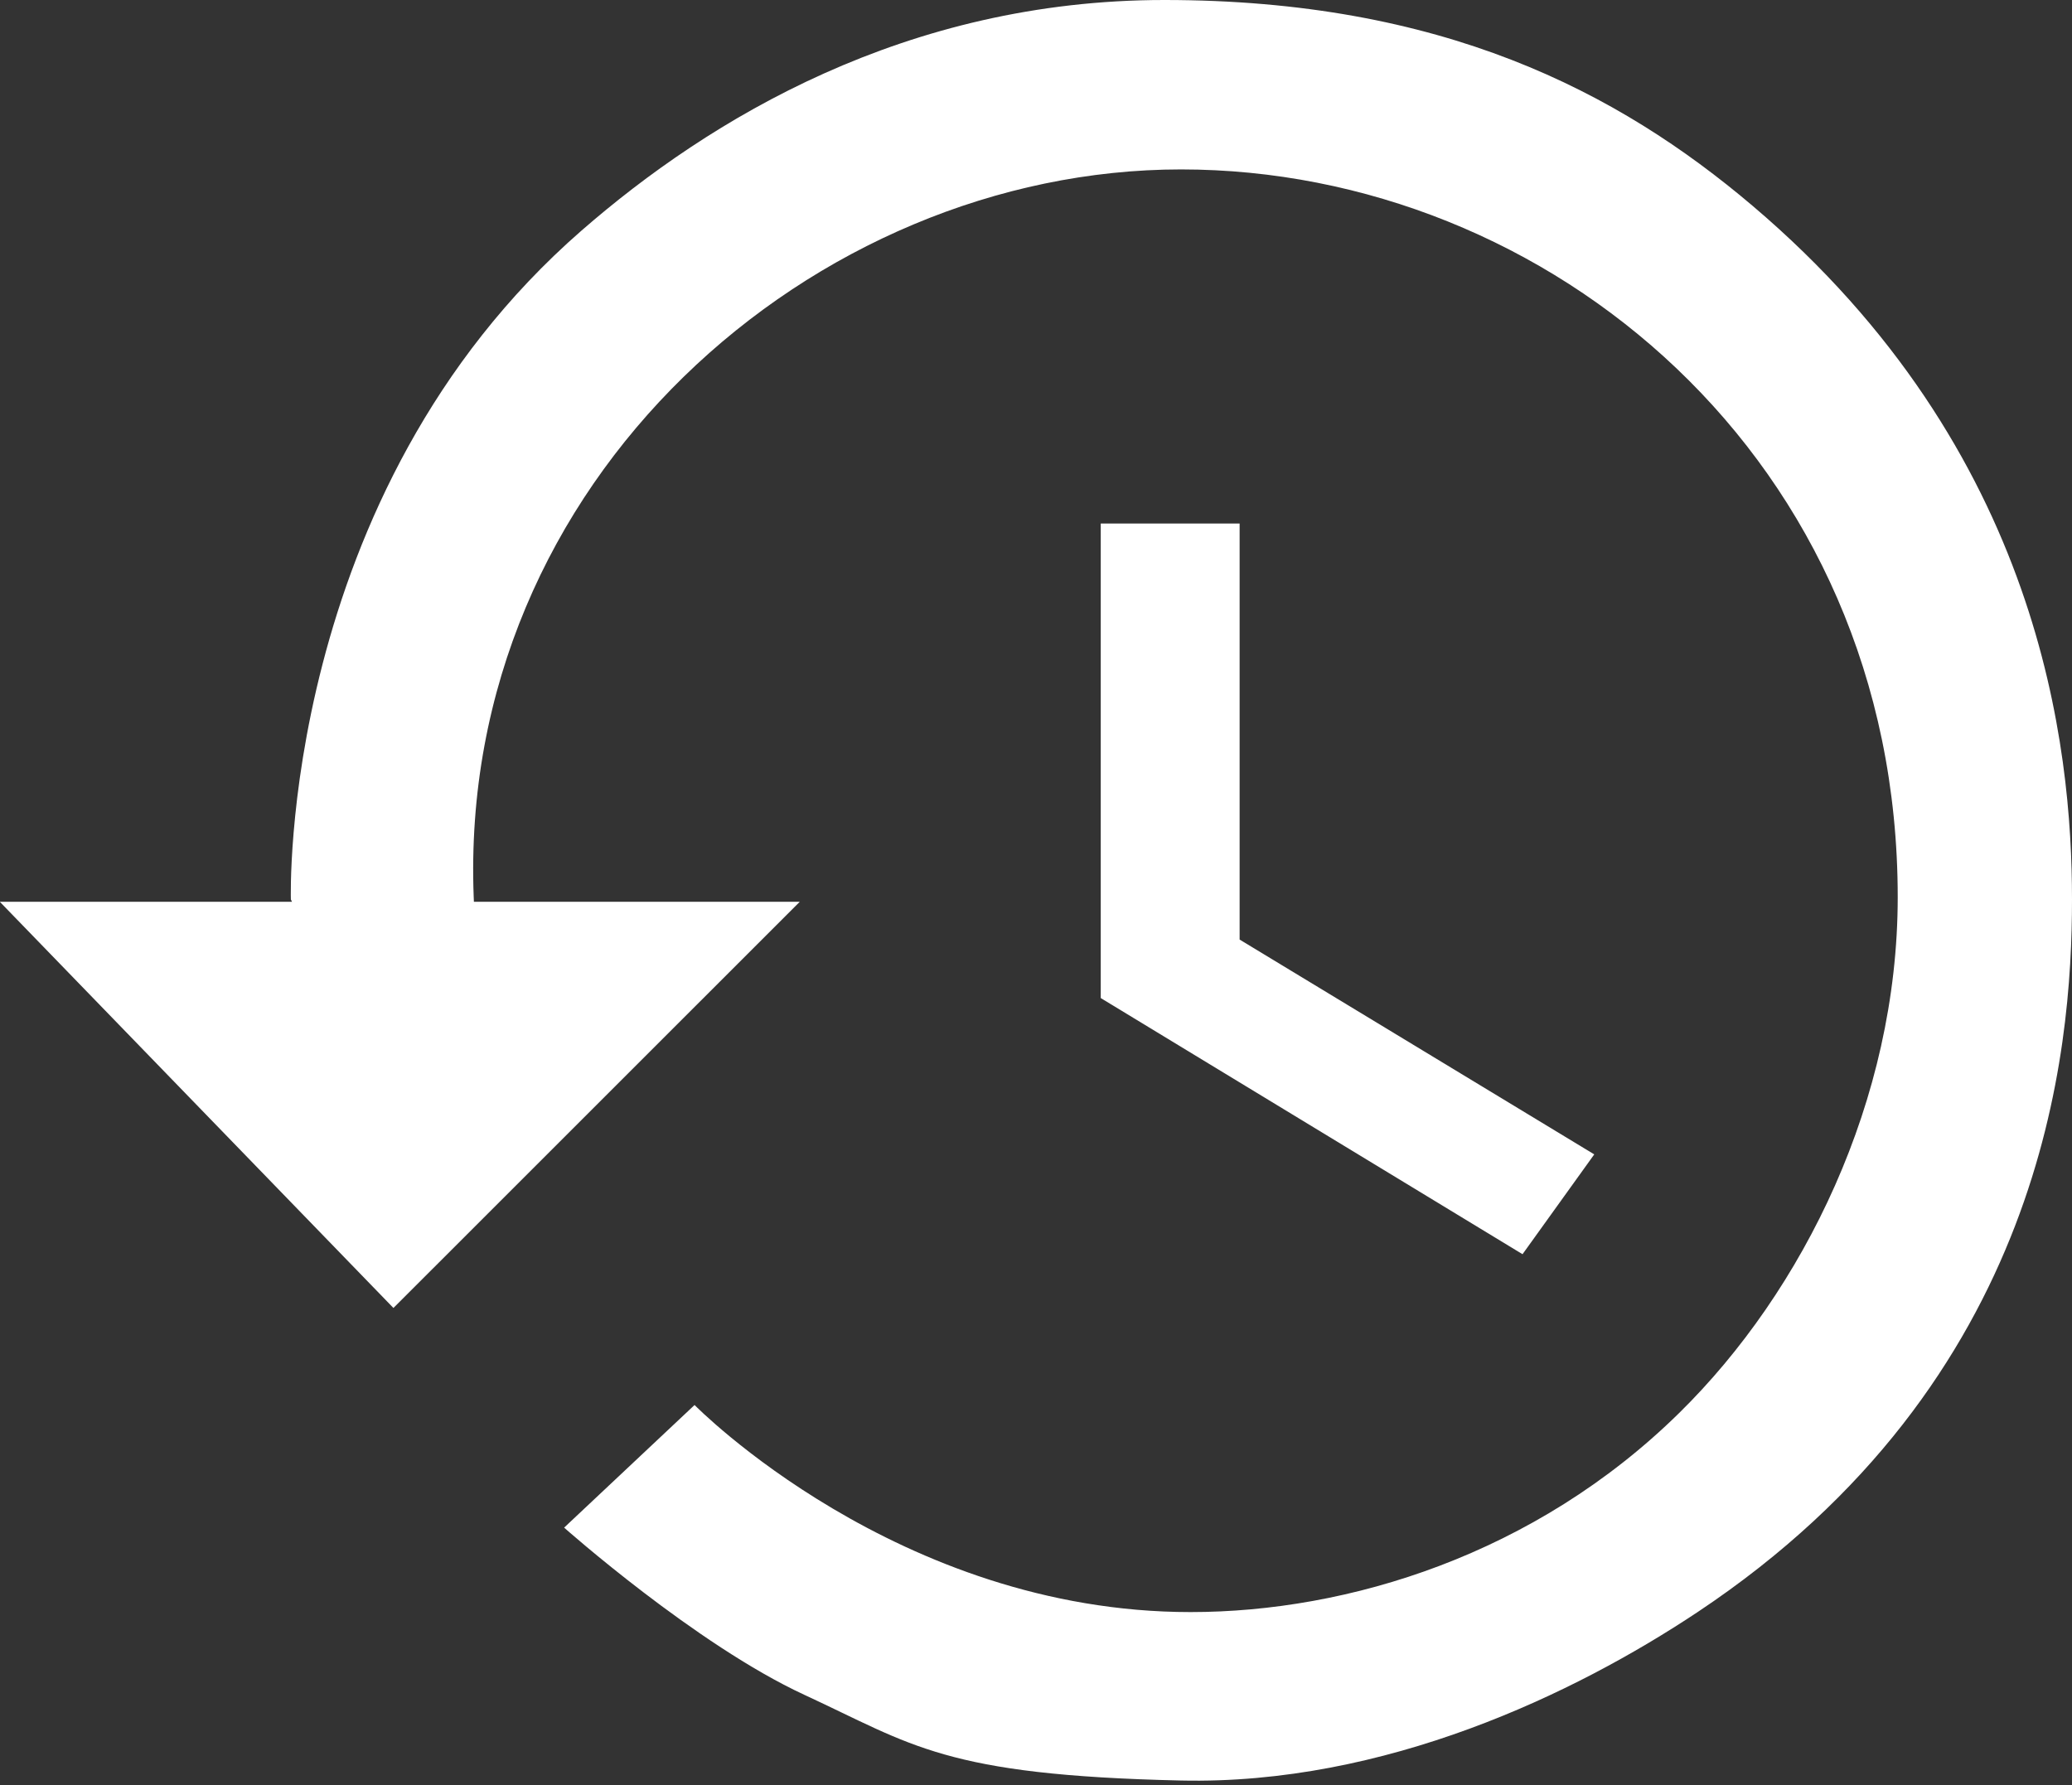
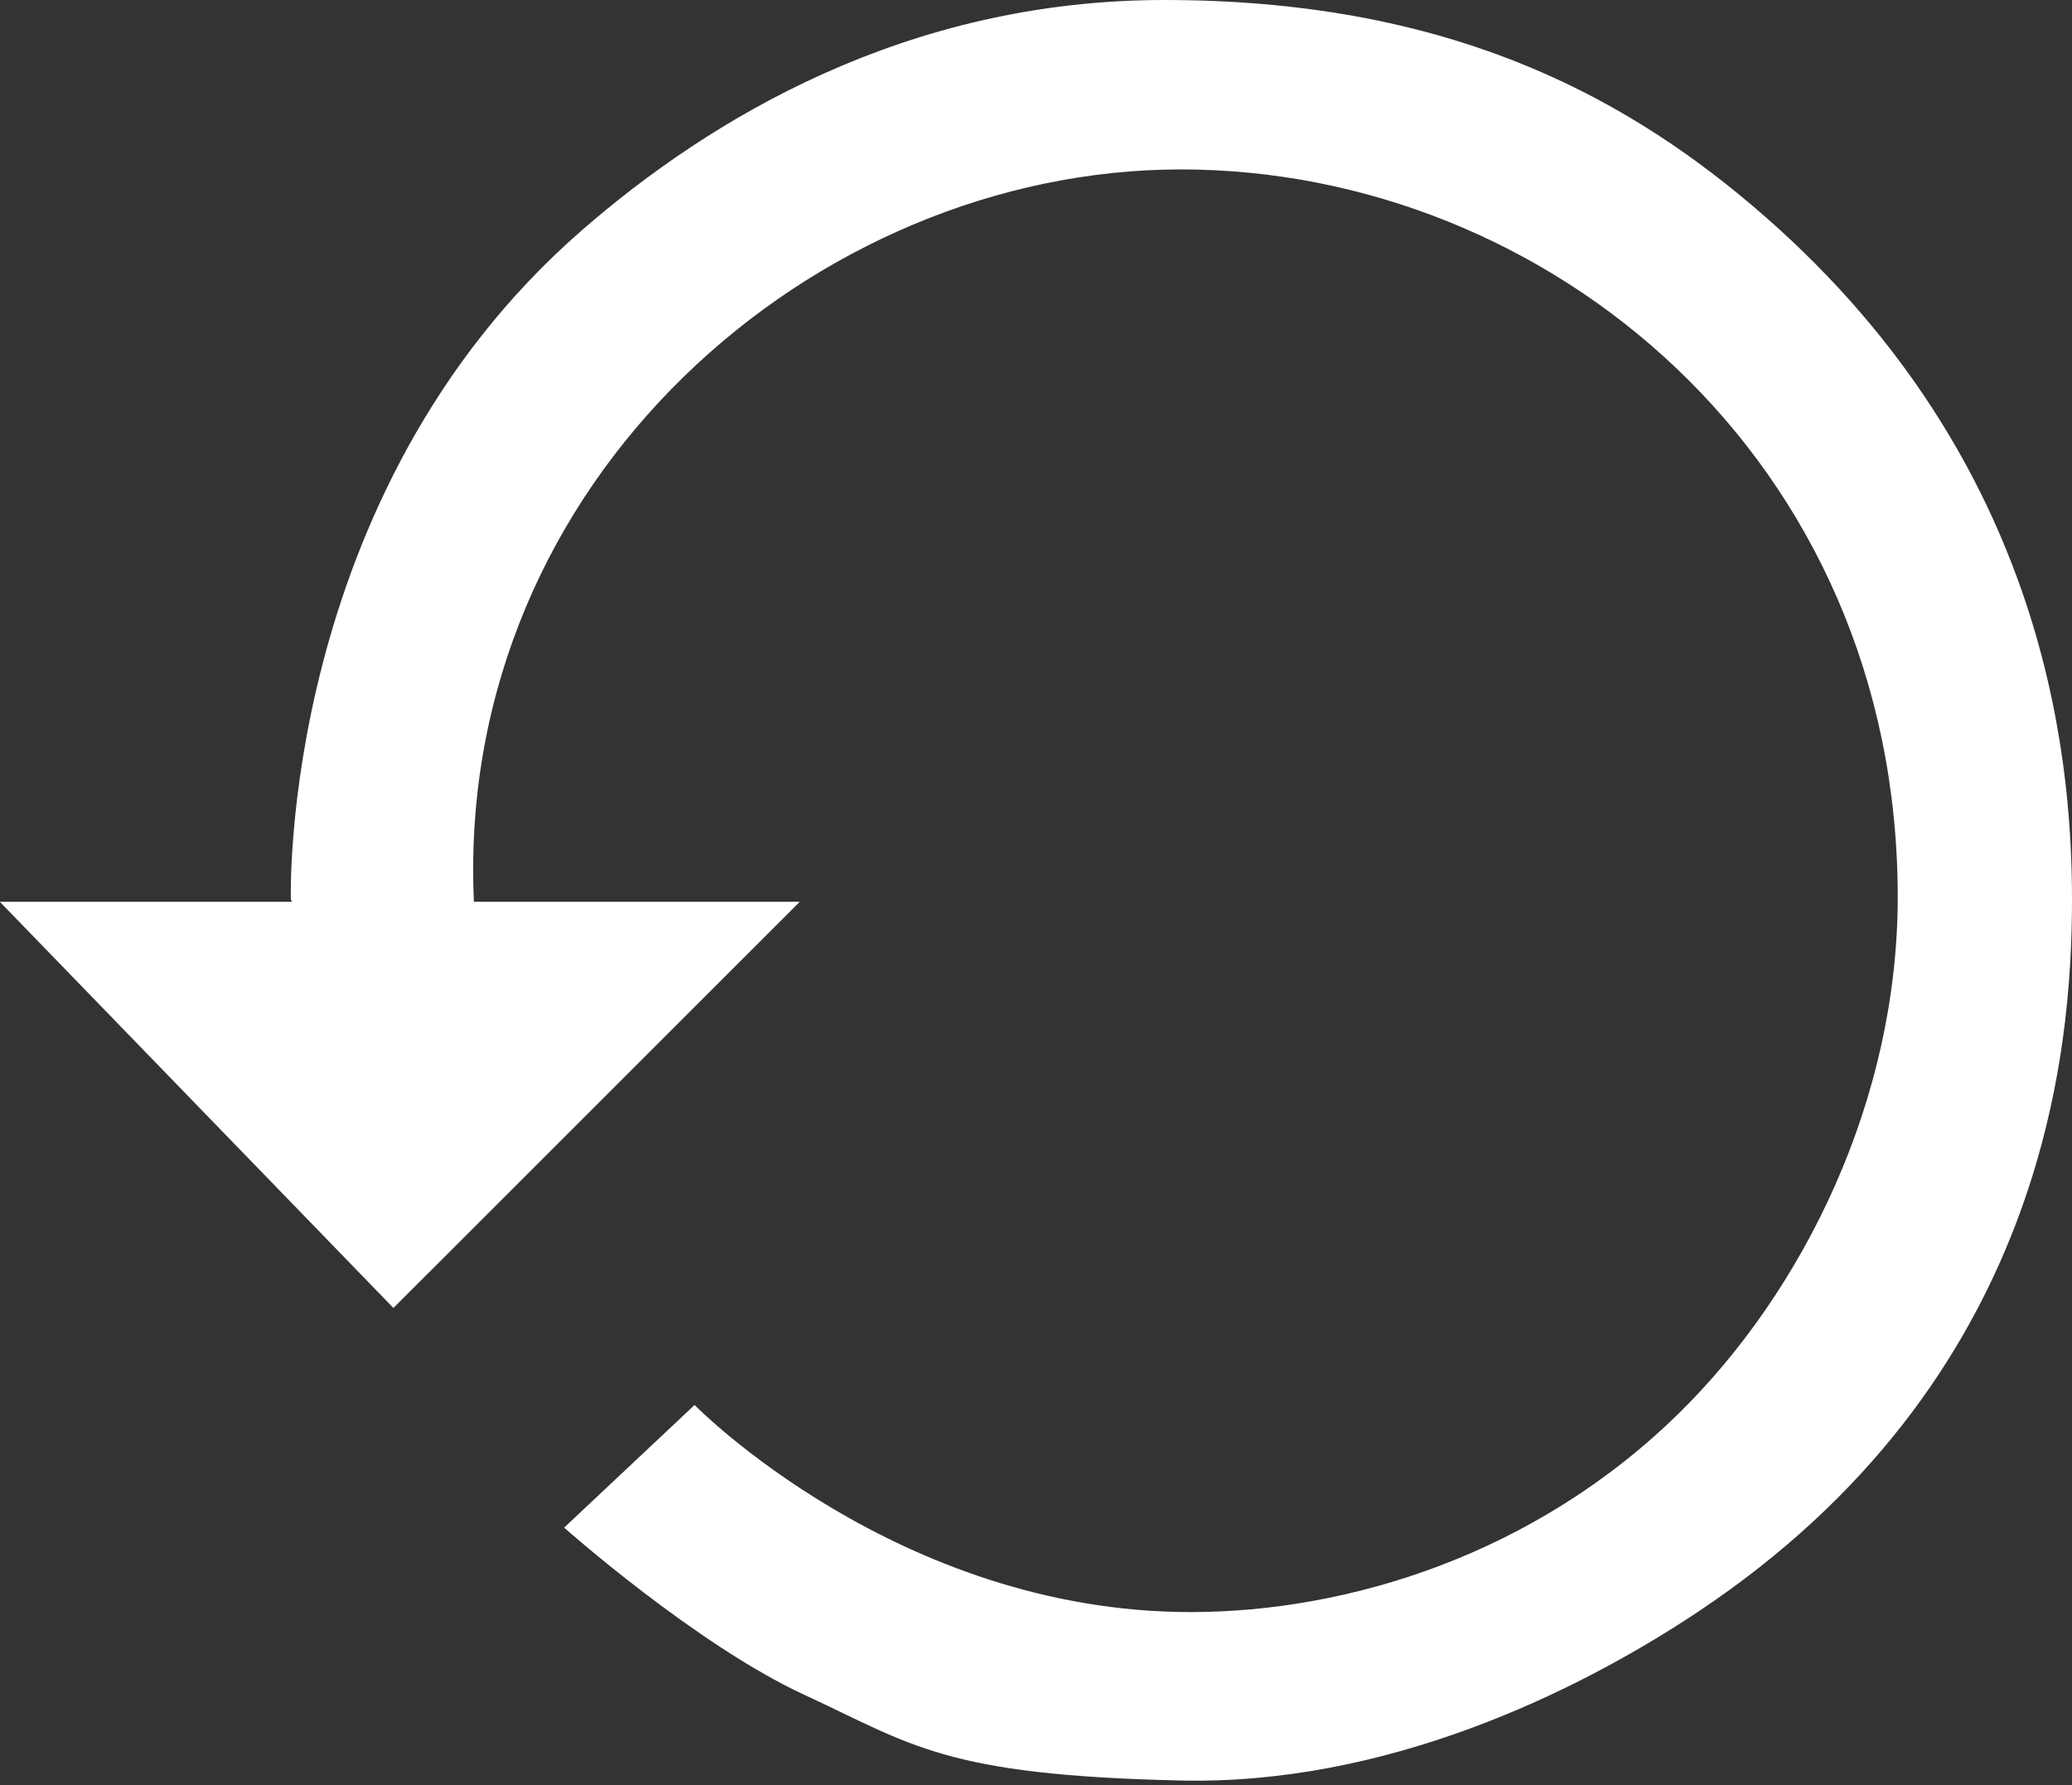
<svg xmlns="http://www.w3.org/2000/svg" fill="#ffffff" height="107.1" preserveAspectRatio="xMidYMid meet" version="1" viewBox="38.7 47.0 124.3 107.1" width="124.3" zoomAndPan="magnify">
  <rect x="38.7" y="47.0" width="124.3" height="107.1" fill="#333333" stroke="none" />
  <g fill="none" fill-rule="evenodd">
    <g fill="#ffffff">
      <g id="change1_1">
        <path d="M29.129,54.105 C29.125,54.013 29.122,53.92 29.118,53.827 C28.14,28.782 49.551,10.165 71.551,10.165 C93.551,10.165 114.545,27.503 114.545,53.827 C114.545,66.008 108.889,77.452 101.431,84.78 C92.772,93.29 81.567,96.722 72.123,96.722 C54.545,96.722 42.367,84.298 42.367,84.298 L34.542,91.655 C34.542,91.655 42.446,98.676 48.946,101.683 C55.445,104.69 57.348,106.511 71.551,106.828 C83.75,107.1 95.136,101.65 102.539,96.722 C123.382,82.851 125,63.042 125,53.965 C125,44.888 123.191,27.071 105.836,12.347 C97.72,5.461 87.163,2.25839982e-07 70.551,0 C55.057,-2.10629138e-07 43.273,7.134 35.587,13.833 C17.409,29.676 18.149,53.965 18.149,53.965 C18.149,53.965 18.173,54.014 18.217,54.105 L0.689,54.105 L24.302,78.476 L48.678,54.105 L29.129,54.105 Z" transform="translate(38 47)" />
-         <path d="M66.734,31.411 L66.734,59.882 L92.037,75.25 L96.34,69.261 L75.065,56.372 L75.065,31.411 L66.734,31.411 Z" transform="translate(38 47)" />
      </g>
    </g>
  </g>
</svg>